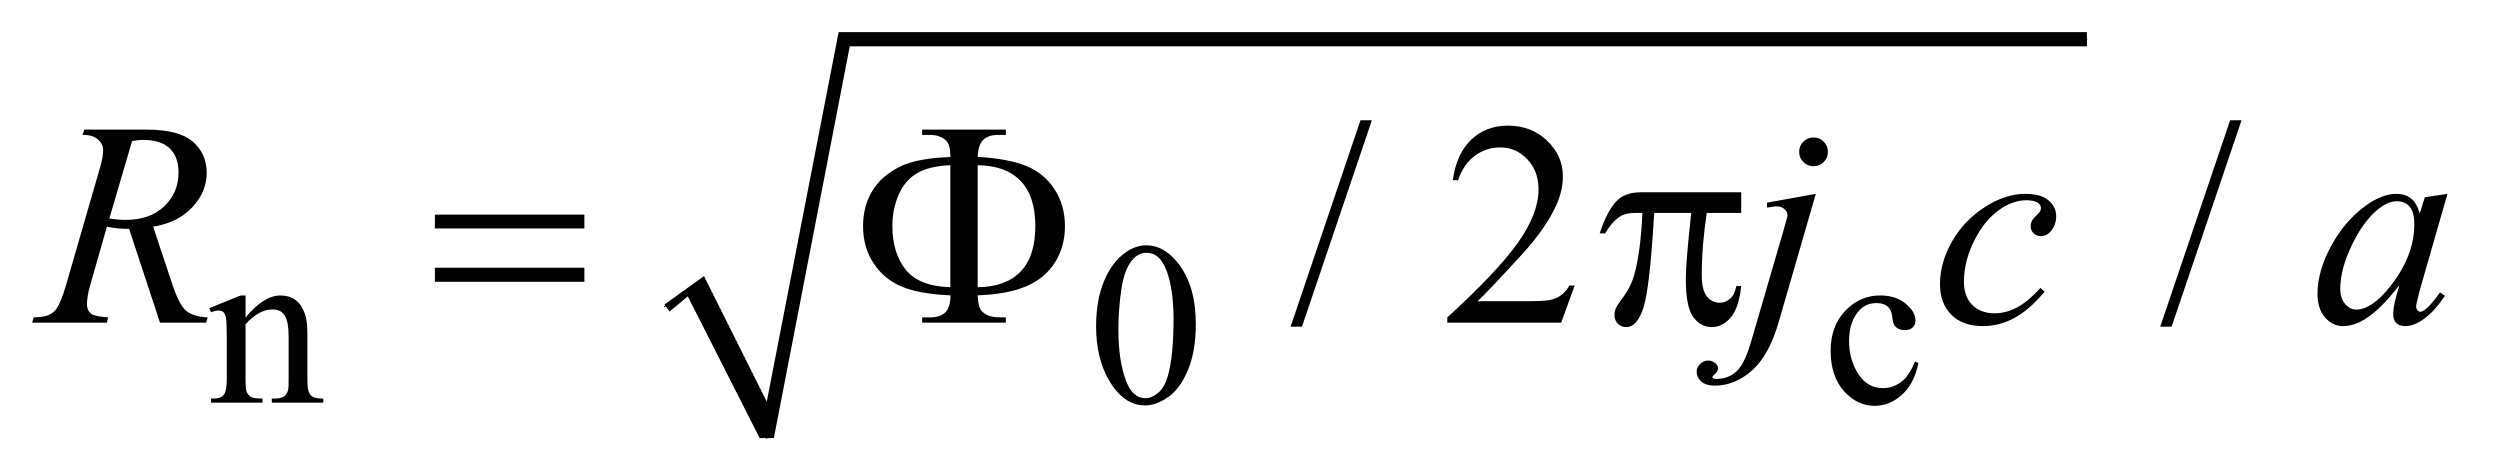
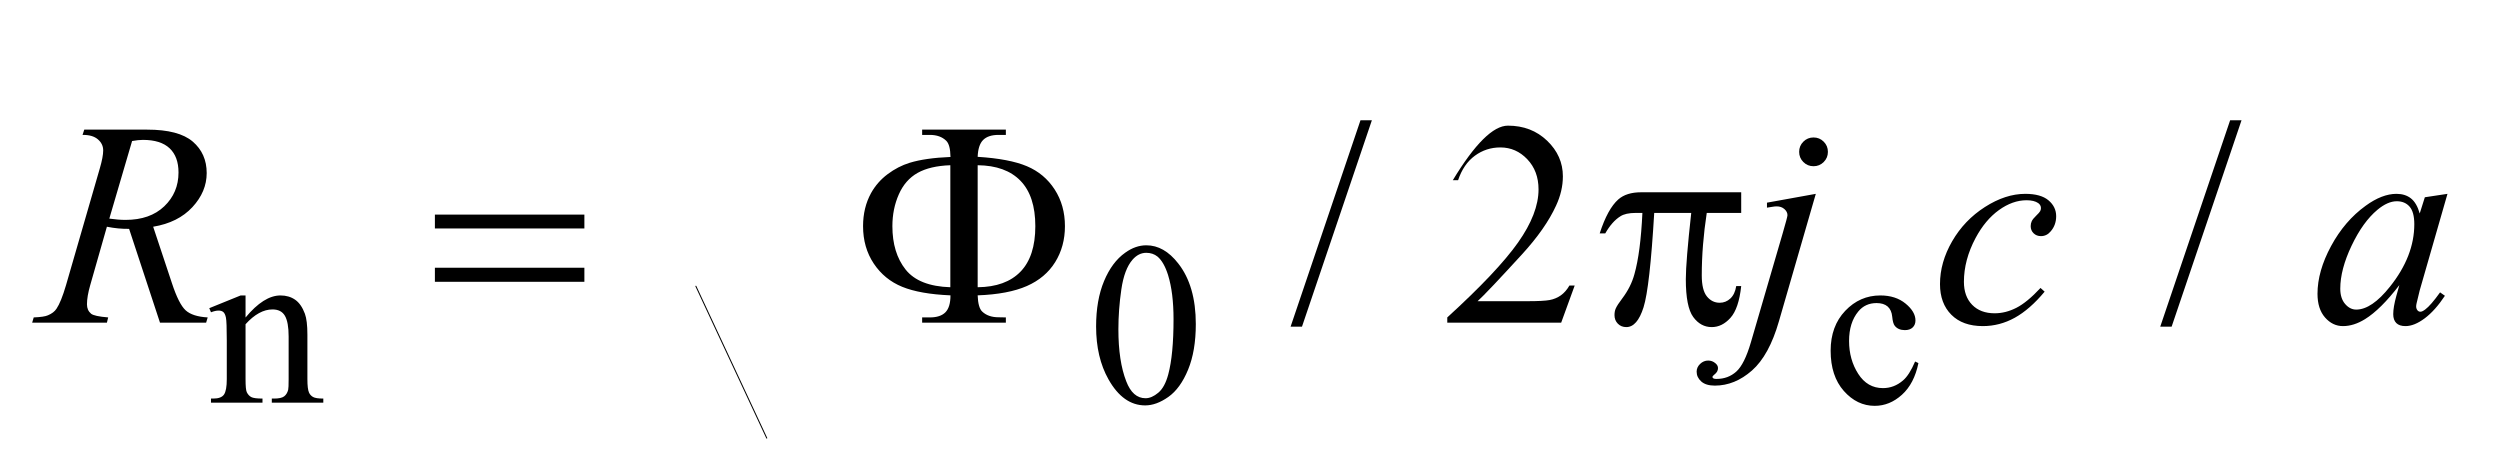
<svg xmlns="http://www.w3.org/2000/svg" stroke-dasharray="none" shape-rendering="auto" font-family="'Dialog'" text-rendering="auto" width="121" fill-opacity="1" color-interpolation="auto" color-rendering="auto" preserveAspectRatio="xMidYMid meet" font-size="12px" viewBox="0 0 121 23" fill="black" stroke="black" image-rendering="auto" stroke-miterlimit="10" stroke-linecap="square" stroke-linejoin="miter" font-style="normal" stroke-width="1" height="23" stroke-dashoffset="0" font-weight="normal" stroke-opacity="1">
  <defs id="genericDefs" />
  <g>
    <defs id="defs1">
      <clipPath clipPathUnits="userSpaceOnUse" id="clipPath1">
        <path d="M0.921 1.034 L77.596 1.034 L77.596 15.604 L0.921 15.604 L0.921 1.034 Z" />
      </clipPath>
      <clipPath clipPathUnits="userSpaceOnUse" id="clipPath2">
        <path d="M29.442 33.051 L29.442 498.519 L2479.09 498.519 L2479.09 33.051 Z" />
      </clipPath>
    </defs>
    <g stroke-linecap="round" stroke-linejoin="round" transform="scale(1.576,1.576) translate(-0.921,-1.034) matrix(0.031,0,0,0.031,0,0)">
-       <path fill="none" d="M688 337 L717 316" clip-path="url(#clipPath2)" />
-     </g>
+       </g>
    <g stroke-linecap="round" stroke-linejoin="round" transform="matrix(0.049,0,0,0.049,-1.452,-1.63)">
      <path fill="none" d="M717 316 L787 466" clip-path="url(#clipPath2)" />
    </g>
    <g stroke-linecap="round" stroke-linejoin="round" transform="matrix(0.049,0,0,0.049,-1.452,-1.63)">
-       <path fill="none" d="M787 466 L863 72" clip-path="url(#clipPath2)" />
-     </g>
+       </g>
    <g stroke-linecap="round" stroke-linejoin="round" transform="matrix(0.049,0,0,0.049,-1.452,-1.63)">
-       <path fill="none" d="M863 72 L2091 72" clip-path="url(#clipPath2)" />
-     </g>
+       </g>
    <g transform="matrix(0.049,0,0,0.049,-1.452,-1.63)">
-       <path d="M686 334 L725 306 L787 430 L858 65 L2091 65 L2091 79 L869 79 L794 466 L780 466 L709 326 L691 341 Z" stroke="none" clip-path="url(#clipPath2)" />
-     </g>
+       </g>
    <g transform="matrix(0.049,0,0,0.049,-1.452,-1.63)">
      <path d="M272.172 346.891 Q290.25 325.094 306.656 325.094 Q315.078 325.094 321.141 329.305 Q327.203 333.516 330.797 343.172 Q333.266 349.922 333.266 363.844 L333.266 407.75 Q333.266 417.516 334.844 421 Q336.078 423.812 338.828 425.383 Q341.578 426.953 348.984 426.953 L348.984 431 L298.109 431 L298.109 426.953 L300.25 426.953 Q307.438 426.953 310.305 424.766 Q313.172 422.578 314.281 418.312 Q314.734 416.625 314.734 407.75 L314.734 365.641 Q314.734 351.594 311.086 345.25 Q307.438 338.906 298.797 338.906 Q285.422 338.906 272.172 353.516 L272.172 407.75 Q272.172 418.203 273.406 420.672 Q274.984 423.922 277.734 425.438 Q280.484 426.953 288.906 426.953 L288.906 431 L238.031 431 L238.031 426.953 L240.281 426.953 Q248.141 426.953 250.891 422.969 Q253.641 418.984 253.641 407.75 L253.641 369.562 Q253.641 351.031 252.797 346.992 Q251.953 342.953 250.219 341.492 Q248.484 340.031 245.562 340.031 Q242.406 340.031 238.031 341.719 L236.344 337.672 L267.344 325.094 L272.172 325.094 L272.172 346.891 ZM1112.312 355.75 Q1112.312 329.703 1120.172 310.891 Q1128.031 292.078 1141.062 282.875 Q1151.172 275.562 1161.953 275.562 Q1179.469 275.562 1193.391 293.422 Q1210.797 315.547 1210.797 353.391 Q1210.797 379.906 1203.164 398.438 Q1195.531 416.969 1183.68 425.336 Q1171.828 433.703 1160.828 433.703 Q1139.047 433.703 1124.547 407.984 Q1112.312 386.297 1112.312 355.75 ZM1134.328 358.562 Q1134.328 390.016 1142.078 409.891 Q1148.469 426.625 1161.156 426.625 Q1167.234 426.625 1173.742 421.172 Q1180.25 415.719 1183.625 402.922 Q1188.797 383.609 1188.797 348.453 Q1188.797 322.406 1183.406 305 Q1179.359 292.078 1172.953 286.688 Q1168.344 282.984 1161.844 282.984 Q1154.203 282.984 1148.25 289.828 Q1140.156 299.156 1137.242 319.148 Q1134.328 339.141 1134.328 358.562 ZM1924.562 391.922 Q1920.406 412.25 1908.273 423.195 Q1896.141 434.141 1881.438 434.141 Q1863.922 434.141 1850.891 419.43 Q1837.859 404.719 1837.859 379.672 Q1837.859 355.422 1852.289 340.258 Q1866.719 325.094 1886.938 325.094 Q1902.094 325.094 1911.867 333.125 Q1921.641 341.156 1921.641 349.797 Q1921.641 354.078 1918.891 356.711 Q1916.141 359.344 1911.203 359.344 Q1904.578 359.344 1901.203 355.078 Q1899.297 352.719 1898.68 346.094 Q1898.062 339.469 1894.125 335.984 Q1890.203 332.625 1883.234 332.625 Q1872 332.625 1865.156 340.938 Q1856.062 351.938 1856.062 370.016 Q1856.062 388.438 1865.102 402.531 Q1874.141 416.625 1889.516 416.625 Q1900.531 416.625 1909.281 409.094 Q1915.469 403.938 1921.297 390.344 L1924.562 391.922 Z" stroke="none" clip-path="url(#clipPath2)" />
    </g>
    <g transform="matrix(0.049,0,0,0.049,-1.452,-1.63)">
-       <path d="M1384.719 152.031 L1315.672 355.938 L1304.422 355.938 L1373.469 152.031 L1384.719 152.031 ZM1585.047 315.297 L1571.688 352 L1459.188 352 L1459.188 346.797 Q1508.828 301.516 1529.078 272.828 Q1549.328 244.141 1549.328 220.375 Q1549.328 202.234 1538.219 190.562 Q1527.109 178.891 1511.641 178.891 Q1497.578 178.891 1486.398 187.117 Q1475.219 195.344 1469.875 211.234 L1464.672 211.234 Q1468.188 185.219 1482.742 171.297 Q1497.297 157.375 1519.094 157.375 Q1542.297 157.375 1557.836 172.281 Q1573.375 187.188 1573.375 207.438 Q1573.375 221.922 1566.625 236.406 Q1556.219 259.188 1532.875 284.641 Q1497.859 322.891 1489.141 330.766 L1538.922 330.766 Q1554.109 330.766 1560.227 329.641 Q1566.344 328.516 1571.266 325.07 Q1576.188 321.625 1579.844 315.297 L1585.047 315.297 ZM2243.719 152.031 L2174.672 355.938 L2163.422 355.938 L2232.469 152.031 L2243.719 152.031 Z" stroke="none" clip-path="url(#clipPath2)" />
+       <path d="M1384.719 152.031 L1315.672 355.938 L1304.422 355.938 L1373.469 152.031 L1384.719 152.031 ZM1585.047 315.297 L1571.688 352 L1459.188 352 L1459.188 346.797 Q1508.828 301.516 1529.078 272.828 Q1549.328 244.141 1549.328 220.375 Q1549.328 202.234 1538.219 190.562 Q1527.109 178.891 1511.641 178.891 Q1497.578 178.891 1486.398 187.117 Q1475.219 195.344 1469.875 211.234 L1464.672 211.234 Q1497.297 157.375 1519.094 157.375 Q1542.297 157.375 1557.836 172.281 Q1573.375 187.188 1573.375 207.438 Q1573.375 221.922 1566.625 236.406 Q1556.219 259.188 1532.875 284.641 Q1497.859 322.891 1489.141 330.766 L1538.922 330.766 Q1554.109 330.766 1560.227 329.641 Q1566.344 328.516 1571.266 325.07 Q1576.188 321.625 1579.844 315.297 L1585.047 315.297 ZM2243.719 152.031 L2174.672 355.938 L2163.422 355.938 L2232.469 152.031 L2243.719 152.031 Z" stroke="none" clip-path="url(#clipPath2)" />
    </g>
    <g transform="matrix(0.049,0,0,0.049,-1.452,-1.63)">
      <path d="M187.672 352 L157.156 259.328 Q146.469 259.469 135.219 257.219 L118.766 314.875 Q115.531 326.125 115.531 333.859 Q115.531 339.766 119.609 343.141 Q122.703 345.672 136.484 346.797 L135.219 352 L61.391 352 L62.938 346.797 Q73.344 346.375 77 344.688 Q82.766 342.297 85.438 338.219 Q89.938 331.609 94.859 314.875 L128.188 199.703 Q131.562 188.172 131.562 181.844 Q131.562 175.375 126.289 170.875 Q121.016 166.375 111.172 166.516 L112.859 161.312 L175.016 161.312 Q206.234 161.312 220.016 173.125 Q233.797 184.938 233.797 204.203 Q233.797 222.625 219.664 237.883 Q205.531 253.141 180.922 257.219 L199.484 313.047 Q206.234 333.578 212.984 339.766 Q219.734 345.953 234.781 346.797 L233.234 352 L187.672 352 ZM137.609 249.203 Q146.609 250.469 153.641 250.469 Q177.828 250.469 191.891 237.039 Q205.953 223.609 205.953 203.641 Q205.953 188.031 197.164 179.734 Q188.375 171.438 170.797 171.438 Q166.297 171.438 160.109 172.562 L137.609 249.203 ZM1820.953 169.047 Q1826.859 169.047 1831.008 173.195 Q1835.156 177.344 1835.156 183.25 Q1835.156 189.156 1831.008 193.305 Q1826.859 197.453 1820.953 197.453 Q1815.047 197.453 1810.898 193.305 Q1806.75 189.156 1806.75 183.25 Q1806.75 177.344 1810.898 173.195 Q1815.047 169.047 1820.953 169.047 ZM1823.203 224.734 L1786.781 350.594 Q1777.078 384.344 1760.133 399.25 Q1743.188 414.156 1723.5 414.156 Q1714.641 414.156 1710.07 410.078 Q1705.5 406 1705.5 400.375 Q1705.5 396.016 1708.945 392.711 Q1712.391 389.406 1716.891 389.406 Q1720.969 389.406 1724.062 392.078 Q1726.594 394.188 1726.594 396.859 Q1726.594 400.516 1723.078 403.188 Q1721.109 404.734 1721.109 405.719 L1721.391 406.422 Q1721.812 406.984 1722.656 407.266 Q1723.5 407.547 1725.188 407.547 Q1736.578 407.547 1744.664 400.305 Q1752.75 393.062 1759.078 371.406 L1790.578 263.406 Q1795.219 247.516 1795.219 245.828 Q1795.219 242.453 1792.195 239.781 Q1789.172 237.109 1784.531 237.109 Q1782.703 237.109 1780.312 237.531 Q1778.484 237.812 1774.969 238.375 L1774.969 233.453 L1823.203 224.734 ZM2049.234 321.344 Q2034.609 338.922 2019.703 347.148 Q2004.797 355.375 1988.203 355.375 Q1968.234 355.375 1957.055 344.125 Q1945.875 332.875 1945.875 313.891 Q1945.875 292.375 1957.898 271.562 Q1969.922 250.75 1990.242 237.742 Q2010.562 224.734 2030.109 224.734 Q2045.438 224.734 2053.031 231.133 Q2060.625 237.531 2060.625 246.812 Q2060.625 255.531 2055.281 261.719 Q2051.344 266.5 2045.578 266.5 Q2041.219 266.5 2038.336 263.688 Q2035.453 260.875 2035.453 256.656 Q2035.453 253.984 2036.508 251.734 Q2037.562 249.484 2040.867 246.32 Q2044.172 243.156 2044.875 241.75 Q2045.578 240.344 2045.578 238.797 Q2045.578 235.844 2042.906 233.875 Q2038.828 231.062 2031.375 231.062 Q2017.594 231.062 2004.094 240.766 Q1990.594 250.469 1981.031 268.328 Q1969.5 289.984 1969.5 311.641 Q1969.5 325.984 1977.656 334.352 Q1985.812 342.719 1999.875 342.719 Q2010.703 342.719 2021.32 337.305 Q2031.938 331.891 2045.156 317.688 L2049.234 321.344 ZM2447.141 224.734 L2419.719 320.078 L2416.625 332.875 Q2416.203 334.703 2416.203 335.969 Q2416.203 338.219 2417.609 339.906 Q2418.734 341.172 2420.422 341.172 Q2422.25 341.172 2425.203 338.922 Q2430.688 334.844 2439.828 322.047 L2444.609 325.422 Q2434.906 340.047 2424.641 347.711 Q2414.375 355.375 2405.656 355.375 Q2399.609 355.375 2396.586 352.352 Q2393.562 349.328 2393.562 343.562 Q2393.562 336.672 2396.656 325.422 L2399.609 314.875 Q2381.188 338.922 2365.719 348.484 Q2354.609 355.375 2343.922 355.375 Q2333.656 355.375 2326.203 346.867 Q2318.75 338.359 2318.75 323.453 Q2318.75 301.094 2332.18 276.273 Q2345.609 251.453 2366.281 236.547 Q2382.453 224.734 2396.797 224.734 Q2405.375 224.734 2411.07 229.234 Q2416.766 233.734 2419.719 244.141 L2424.781 228.109 L2447.141 224.734 ZM2397.078 232.047 Q2388.078 232.047 2377.953 240.484 Q2363.609 252.438 2352.43 275.922 Q2341.25 299.406 2341.25 318.391 Q2341.25 327.953 2346.031 333.508 Q2350.812 339.062 2357 339.062 Q2372.328 339.062 2390.328 316.422 Q2414.375 286.328 2414.375 254.688 Q2414.375 242.734 2409.734 237.391 Q2405.094 232.047 2397.078 232.047 Z" stroke="none" clip-path="url(#clipPath2)" />
    </g>
    <g transform="matrix(0.049,0,0,0.049,-1.452,-1.63)">
      <path d="M459.203 245.266 L606.859 245.266 L606.859 258.906 L459.203 258.906 L459.203 245.266 ZM459.203 297.719 L606.859 297.719 L606.859 311.641 L459.203 311.641 L459.203 297.719 ZM995.328 325 Q995.75 337.234 999.828 341.031 Q1005.734 346.656 1016 346.656 L1023.172 346.797 L1023.172 352 L940.484 352 L940.484 346.797 L948.078 346.797 Q958.484 346.797 963.477 341.734 Q968.469 336.672 968.469 325 Q938.375 323.734 920.797 316.562 Q903.219 309.391 892.672 293.57 Q882.125 277.75 882.125 256.656 Q882.125 238.375 890 224.031 Q896.188 212.922 906.453 205.258 Q916.719 197.594 928.109 194.078 Q943.719 189.297 968.469 188.312 Q968.328 176.219 964.25 172.281 Q958.344 166.516 948.078 166.516 L940.484 166.516 L940.484 161.312 L1023.172 161.312 L1023.172 166.516 L1016 166.516 Q1005.734 166.516 1000.742 171.508 Q995.75 176.5 995.328 188.172 Q1026.688 190.141 1043.984 197.453 Q1061.281 204.766 1071.406 220.445 Q1081.531 236.125 1081.531 256.656 Q1081.531 276.625 1071.898 292.164 Q1062.266 307.703 1043.914 315.789 Q1025.562 323.875 995.328 325 ZM995.328 316.984 Q1023.031 316.703 1037.656 301.586 Q1052.281 286.469 1052.281 256.656 Q1052.281 226.984 1037.656 211.867 Q1023.031 196.75 995.328 196.469 L995.328 316.984 ZM968.328 316.984 L968.328 196.469 Q948.219 197.172 935.984 204.062 Q923.75 210.953 917.422 225.297 Q911.094 239.641 911.094 256.656 Q911.094 283.094 924.172 299.547 Q937.25 316 968.328 316.984 ZM1749.516 223.188 L1749.516 243.578 L1715.484 243.578 Q1710.562 275.781 1710.562 305.312 Q1710.562 319.797 1715.625 326.055 Q1720.688 332.312 1728.281 332.312 Q1734.328 332.312 1738.828 328.094 Q1743.328 323.875 1744.594 315.859 L1749.516 315.859 Q1747.125 338.078 1738.898 347.219 Q1730.672 356.359 1720.406 356.359 Q1709.438 356.359 1702.125 346.375 Q1694.812 336.391 1694.812 309.109 Q1694.812 291.953 1700.156 243.578 L1663.594 243.578 Q1659.234 317.266 1653.047 336.812 Q1646.859 356.359 1636.031 356.359 Q1630.969 356.359 1627.664 352.984 Q1624.359 349.609 1624.359 344.547 Q1624.359 340.891 1625.484 338.219 Q1627.031 334.562 1632.094 327.953 Q1640.672 316.562 1644.047 304.047 Q1650.094 282.672 1651.922 243.578 L1645.453 243.578 Q1635.188 243.578 1630.125 246.953 Q1621.969 252.016 1615.219 263.828 L1609.734 263.828 Q1617.609 239.5 1628.156 230.219 Q1636.172 223.188 1650.656 223.188 L1749.516 223.188 Z" stroke="none" clip-path="url(#clipPath2)" />
    </g>
  </g>
</svg>